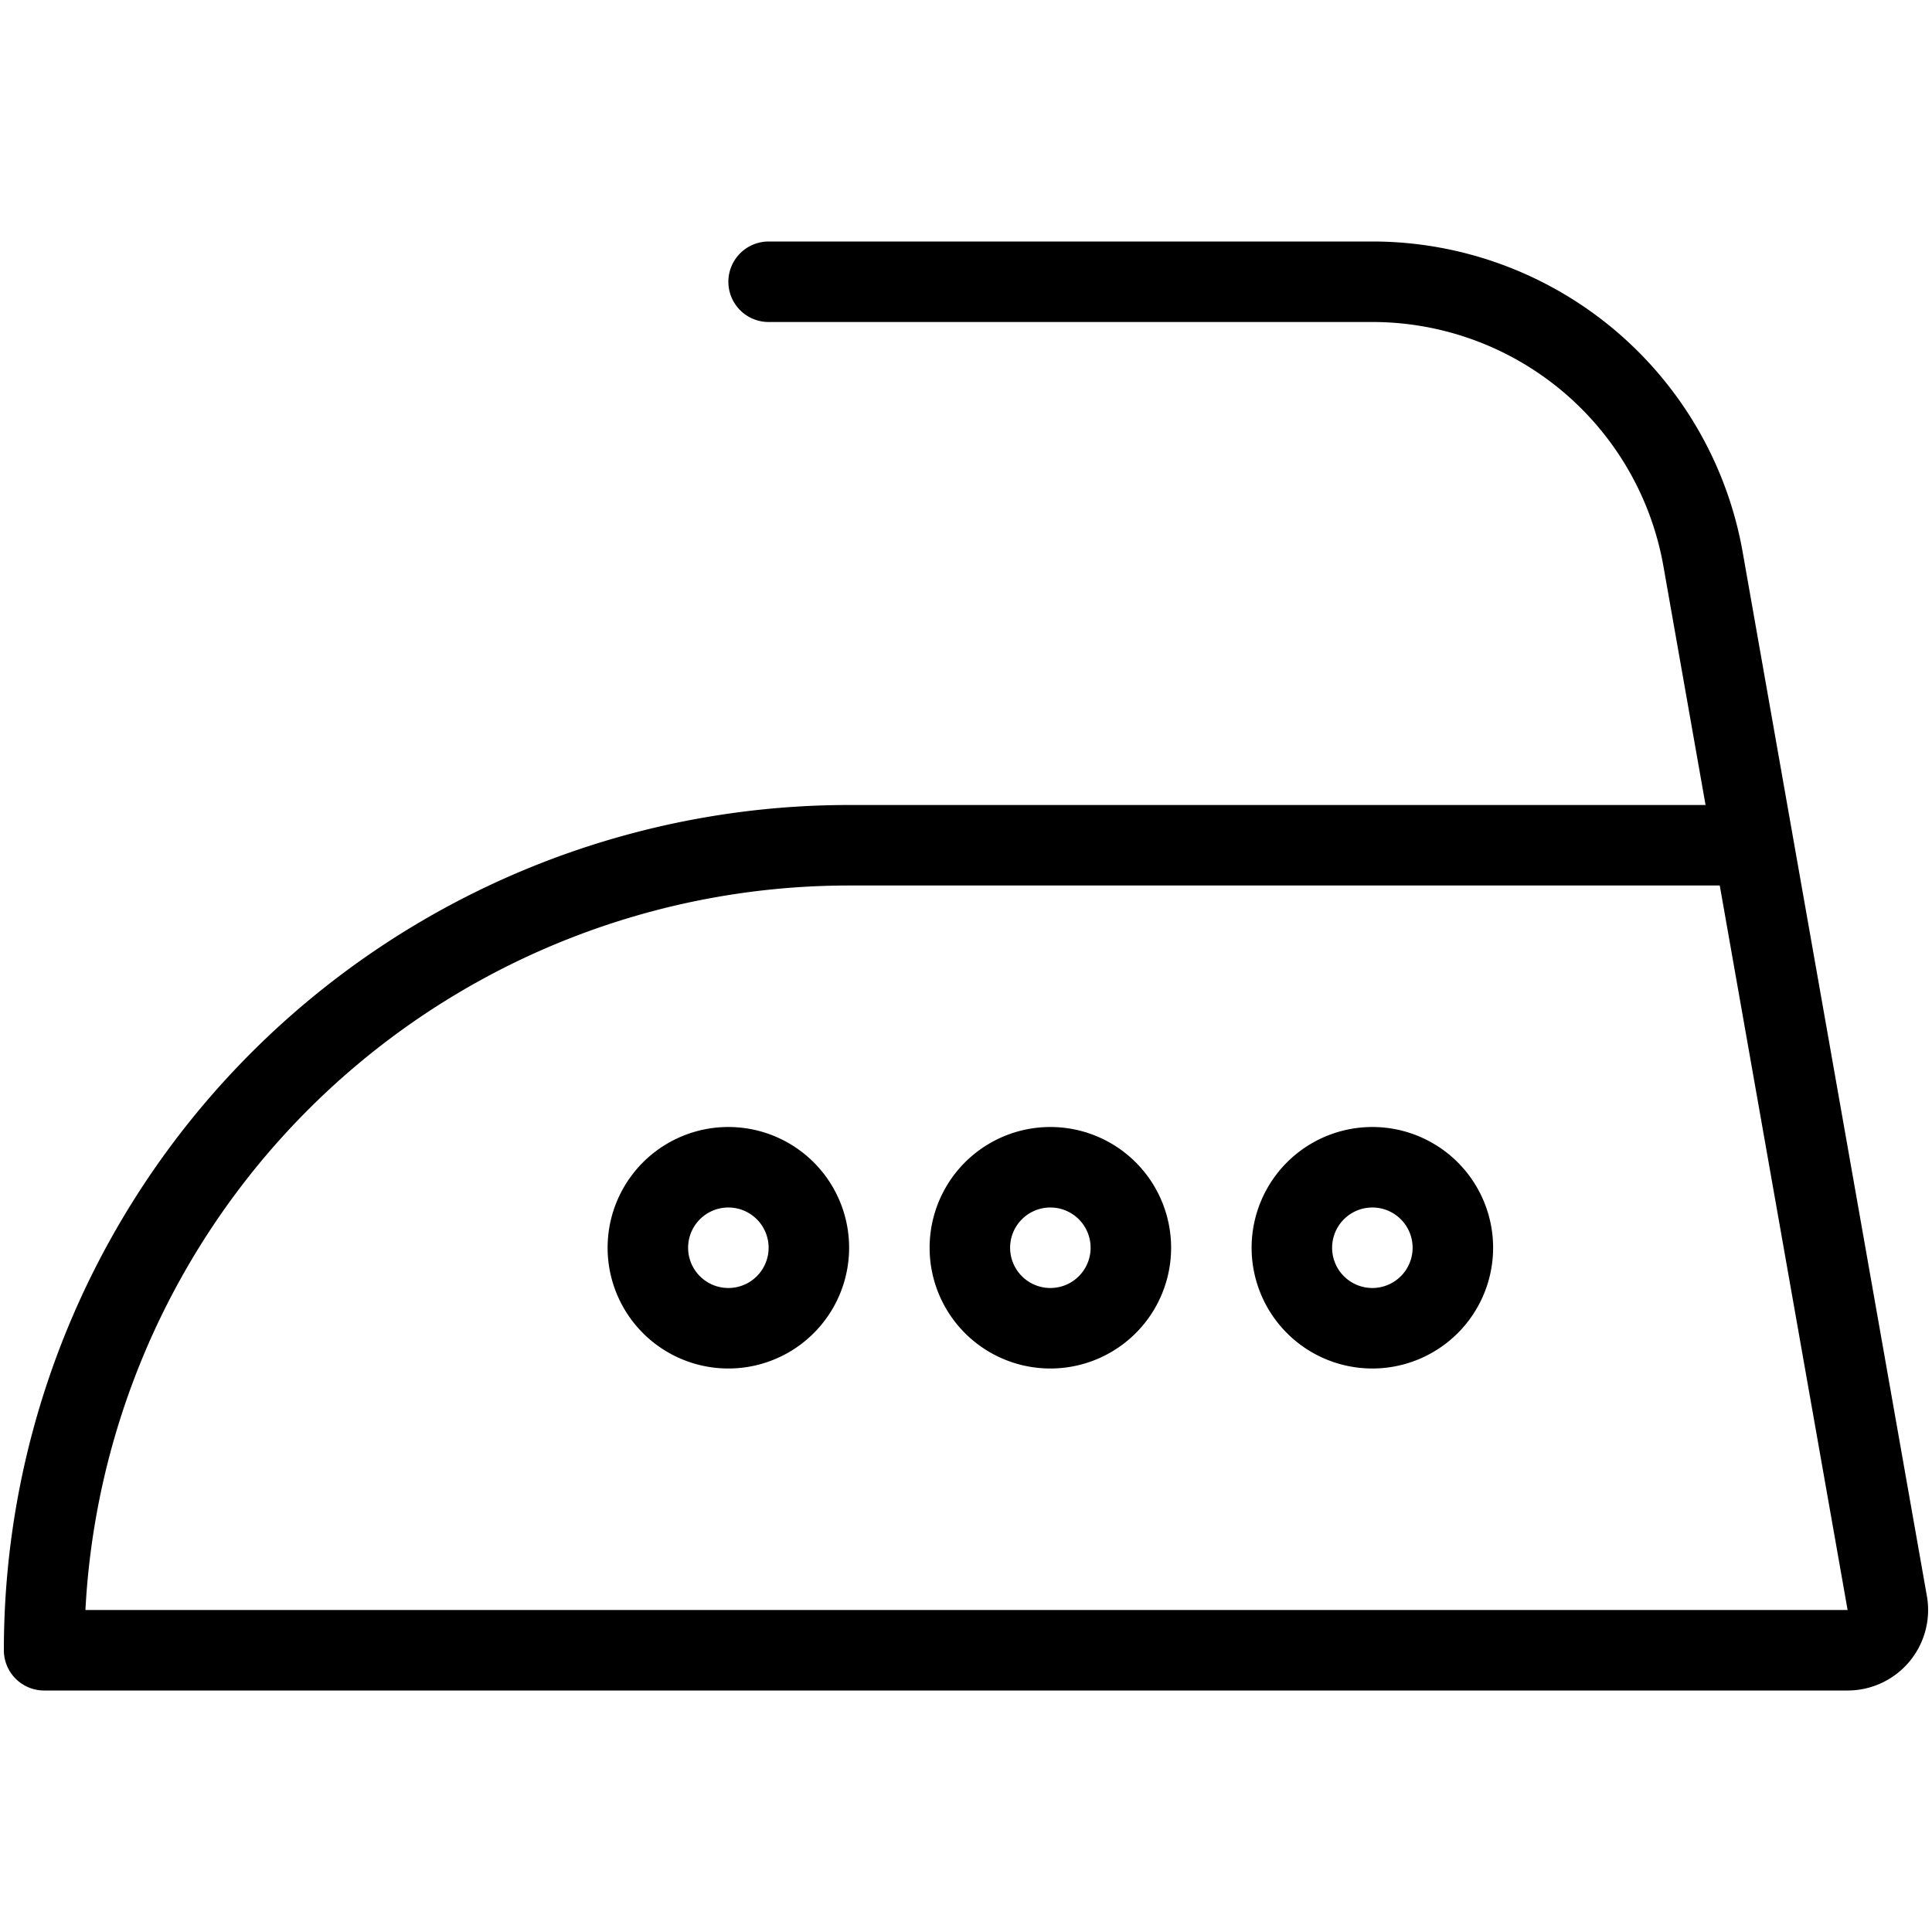
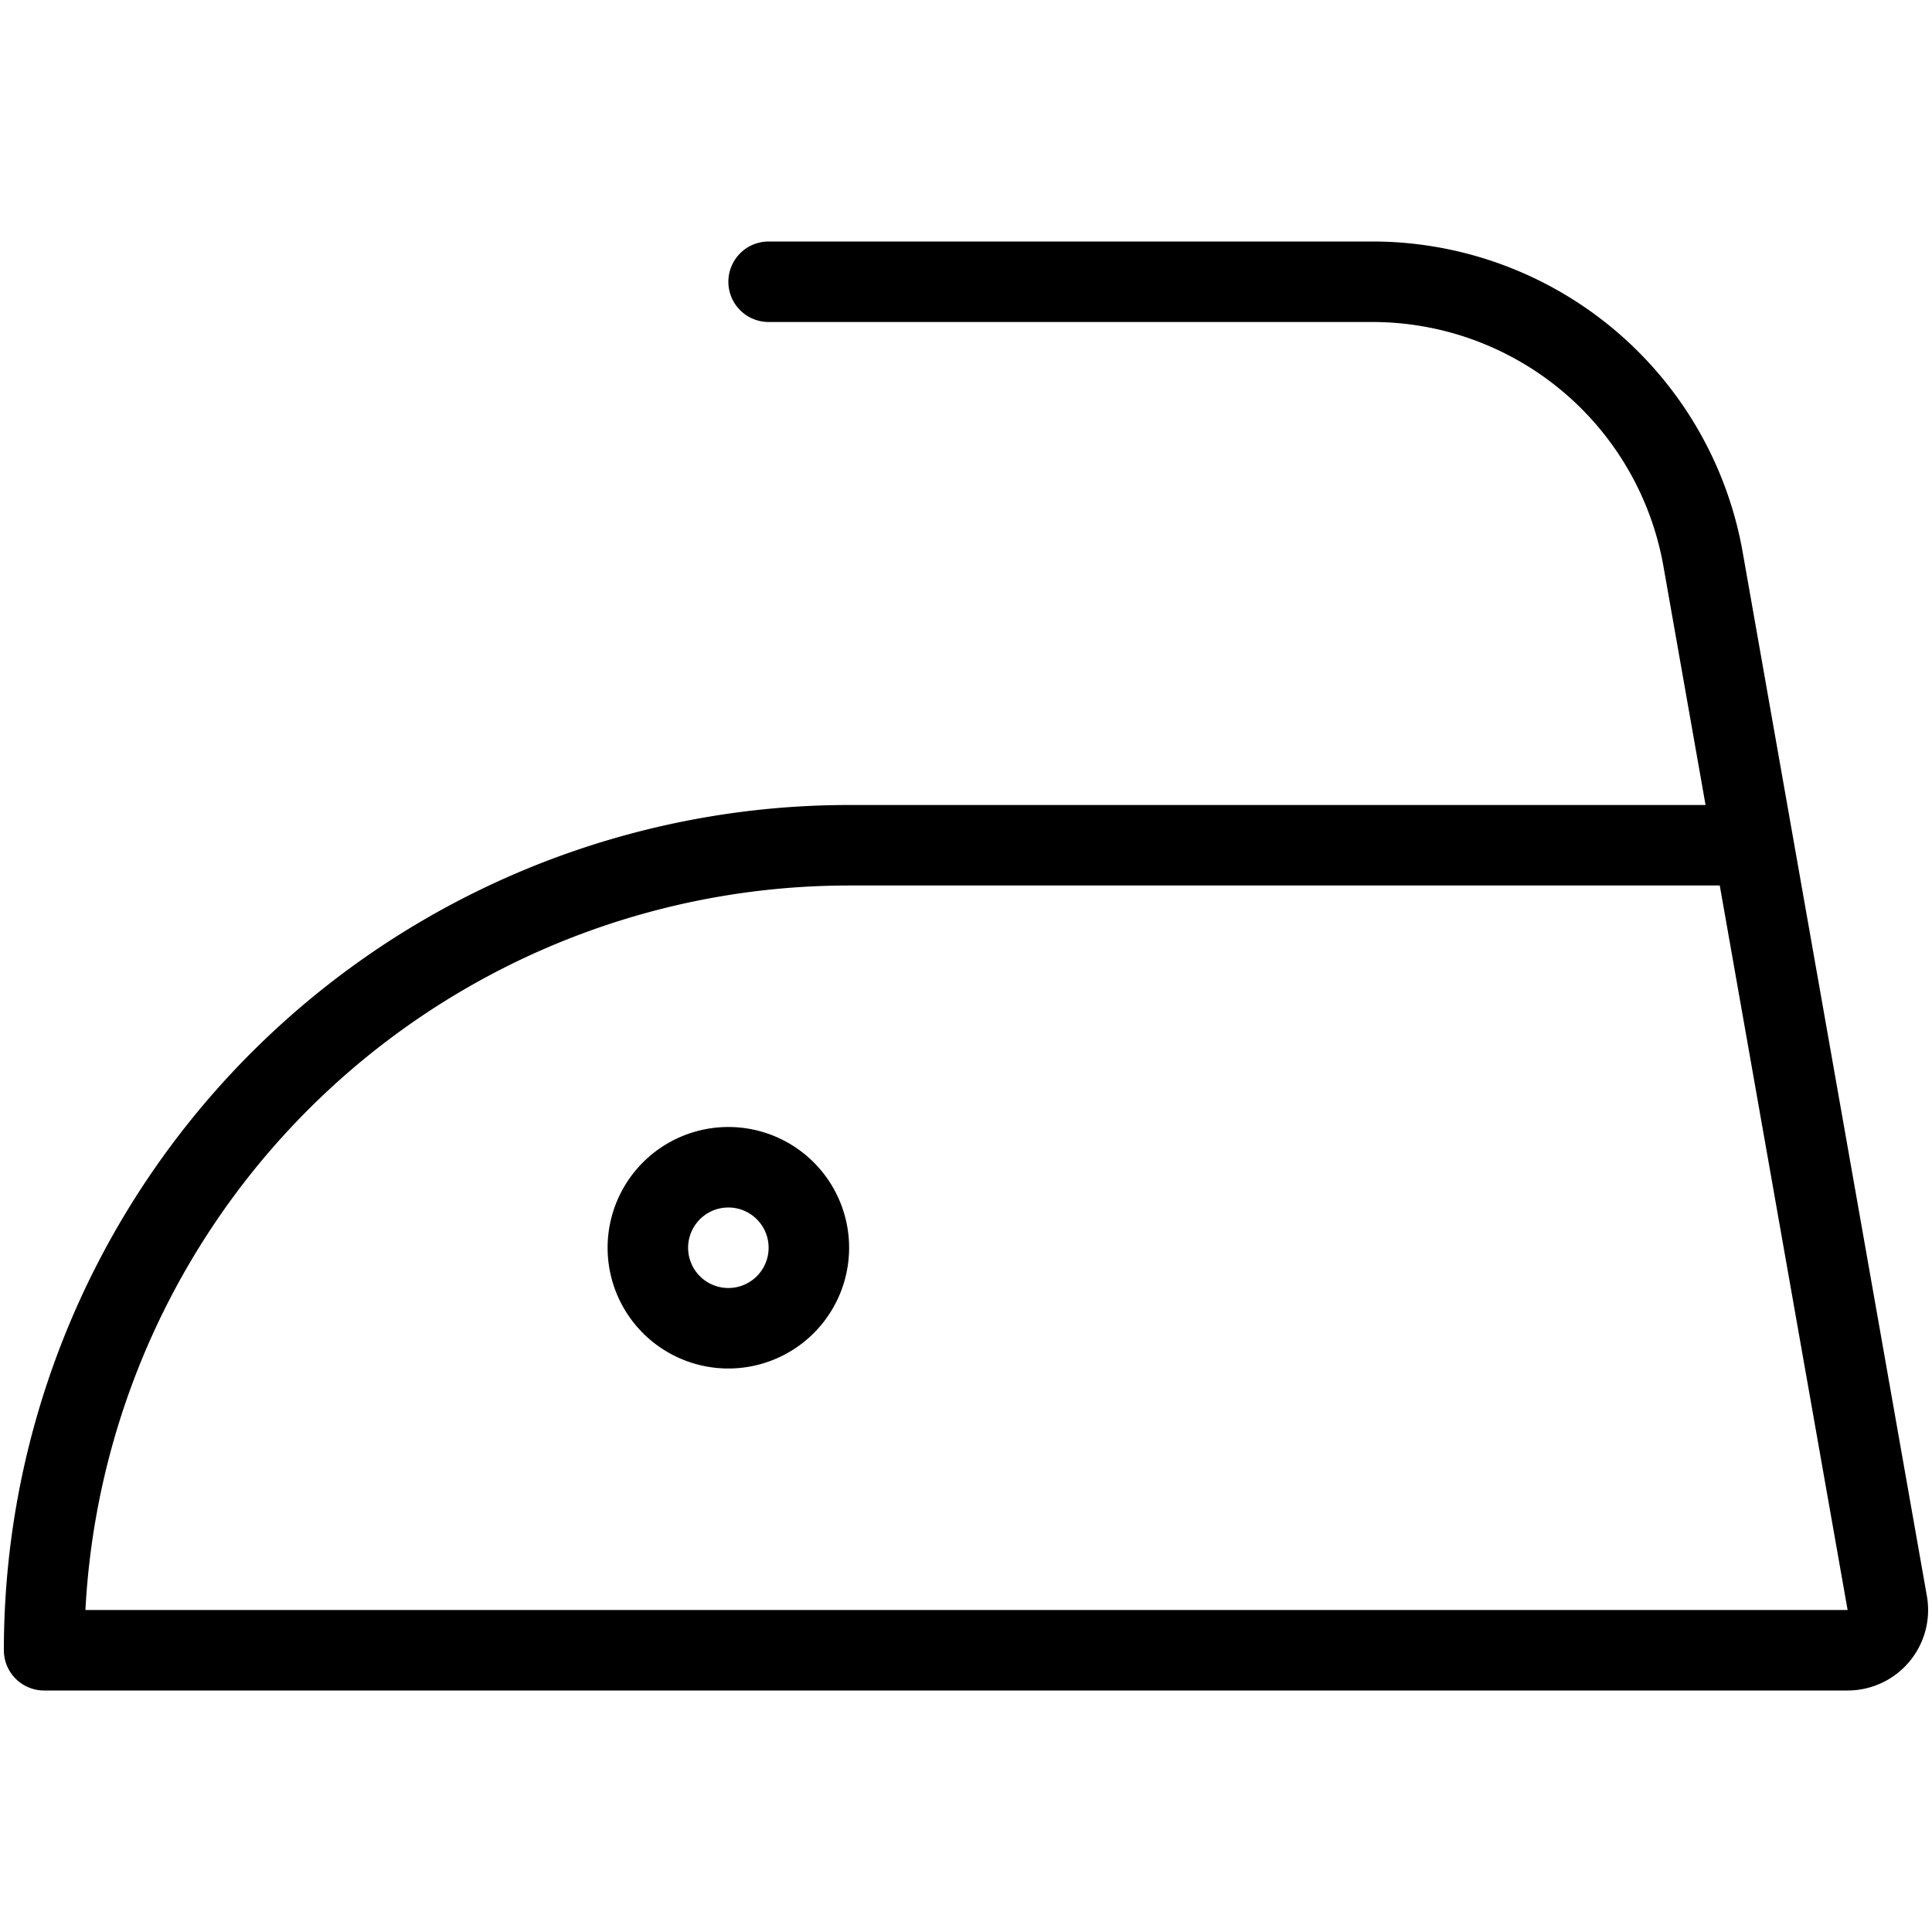
<svg xmlns="http://www.w3.org/2000/svg" viewBox="0 0 24 24">
  <g transform="matrix(1,0,0,1,0,0)">
    <path d="M9.548,3.5h7.5a4.172,4.172,0,0,1,4.108,3.447l2.288,12.966a.5.5,0,0,1-.492.587H.548a10,10,0,0,1,10-10H21.73" fill="none" stroke="#000000" stroke-linecap="round" stroke-linejoin="round" />
    <path d="M8.048 15.500 A1.000 1.000 0 1 0 10.048 15.500 A1.000 1.000 0 1 0 8.048 15.500 Z" fill="none" stroke="#000000" stroke-linecap="round" stroke-linejoin="round" />
-     <path d="M12.048 15.500 A1.000 1.000 0 1 0 14.048 15.500 A1.000 1.000 0 1 0 12.048 15.500 Z" fill="none" stroke="#000000" stroke-linecap="round" stroke-linejoin="round" />
-     <path d="M16.048 15.500 A1.000 1.000 0 1 0 18.048 15.500 A1.000 1.000 0 1 0 16.048 15.500 Z" fill="none" stroke="#000000" stroke-linecap="round" stroke-linejoin="round" />
  </g>
</svg>